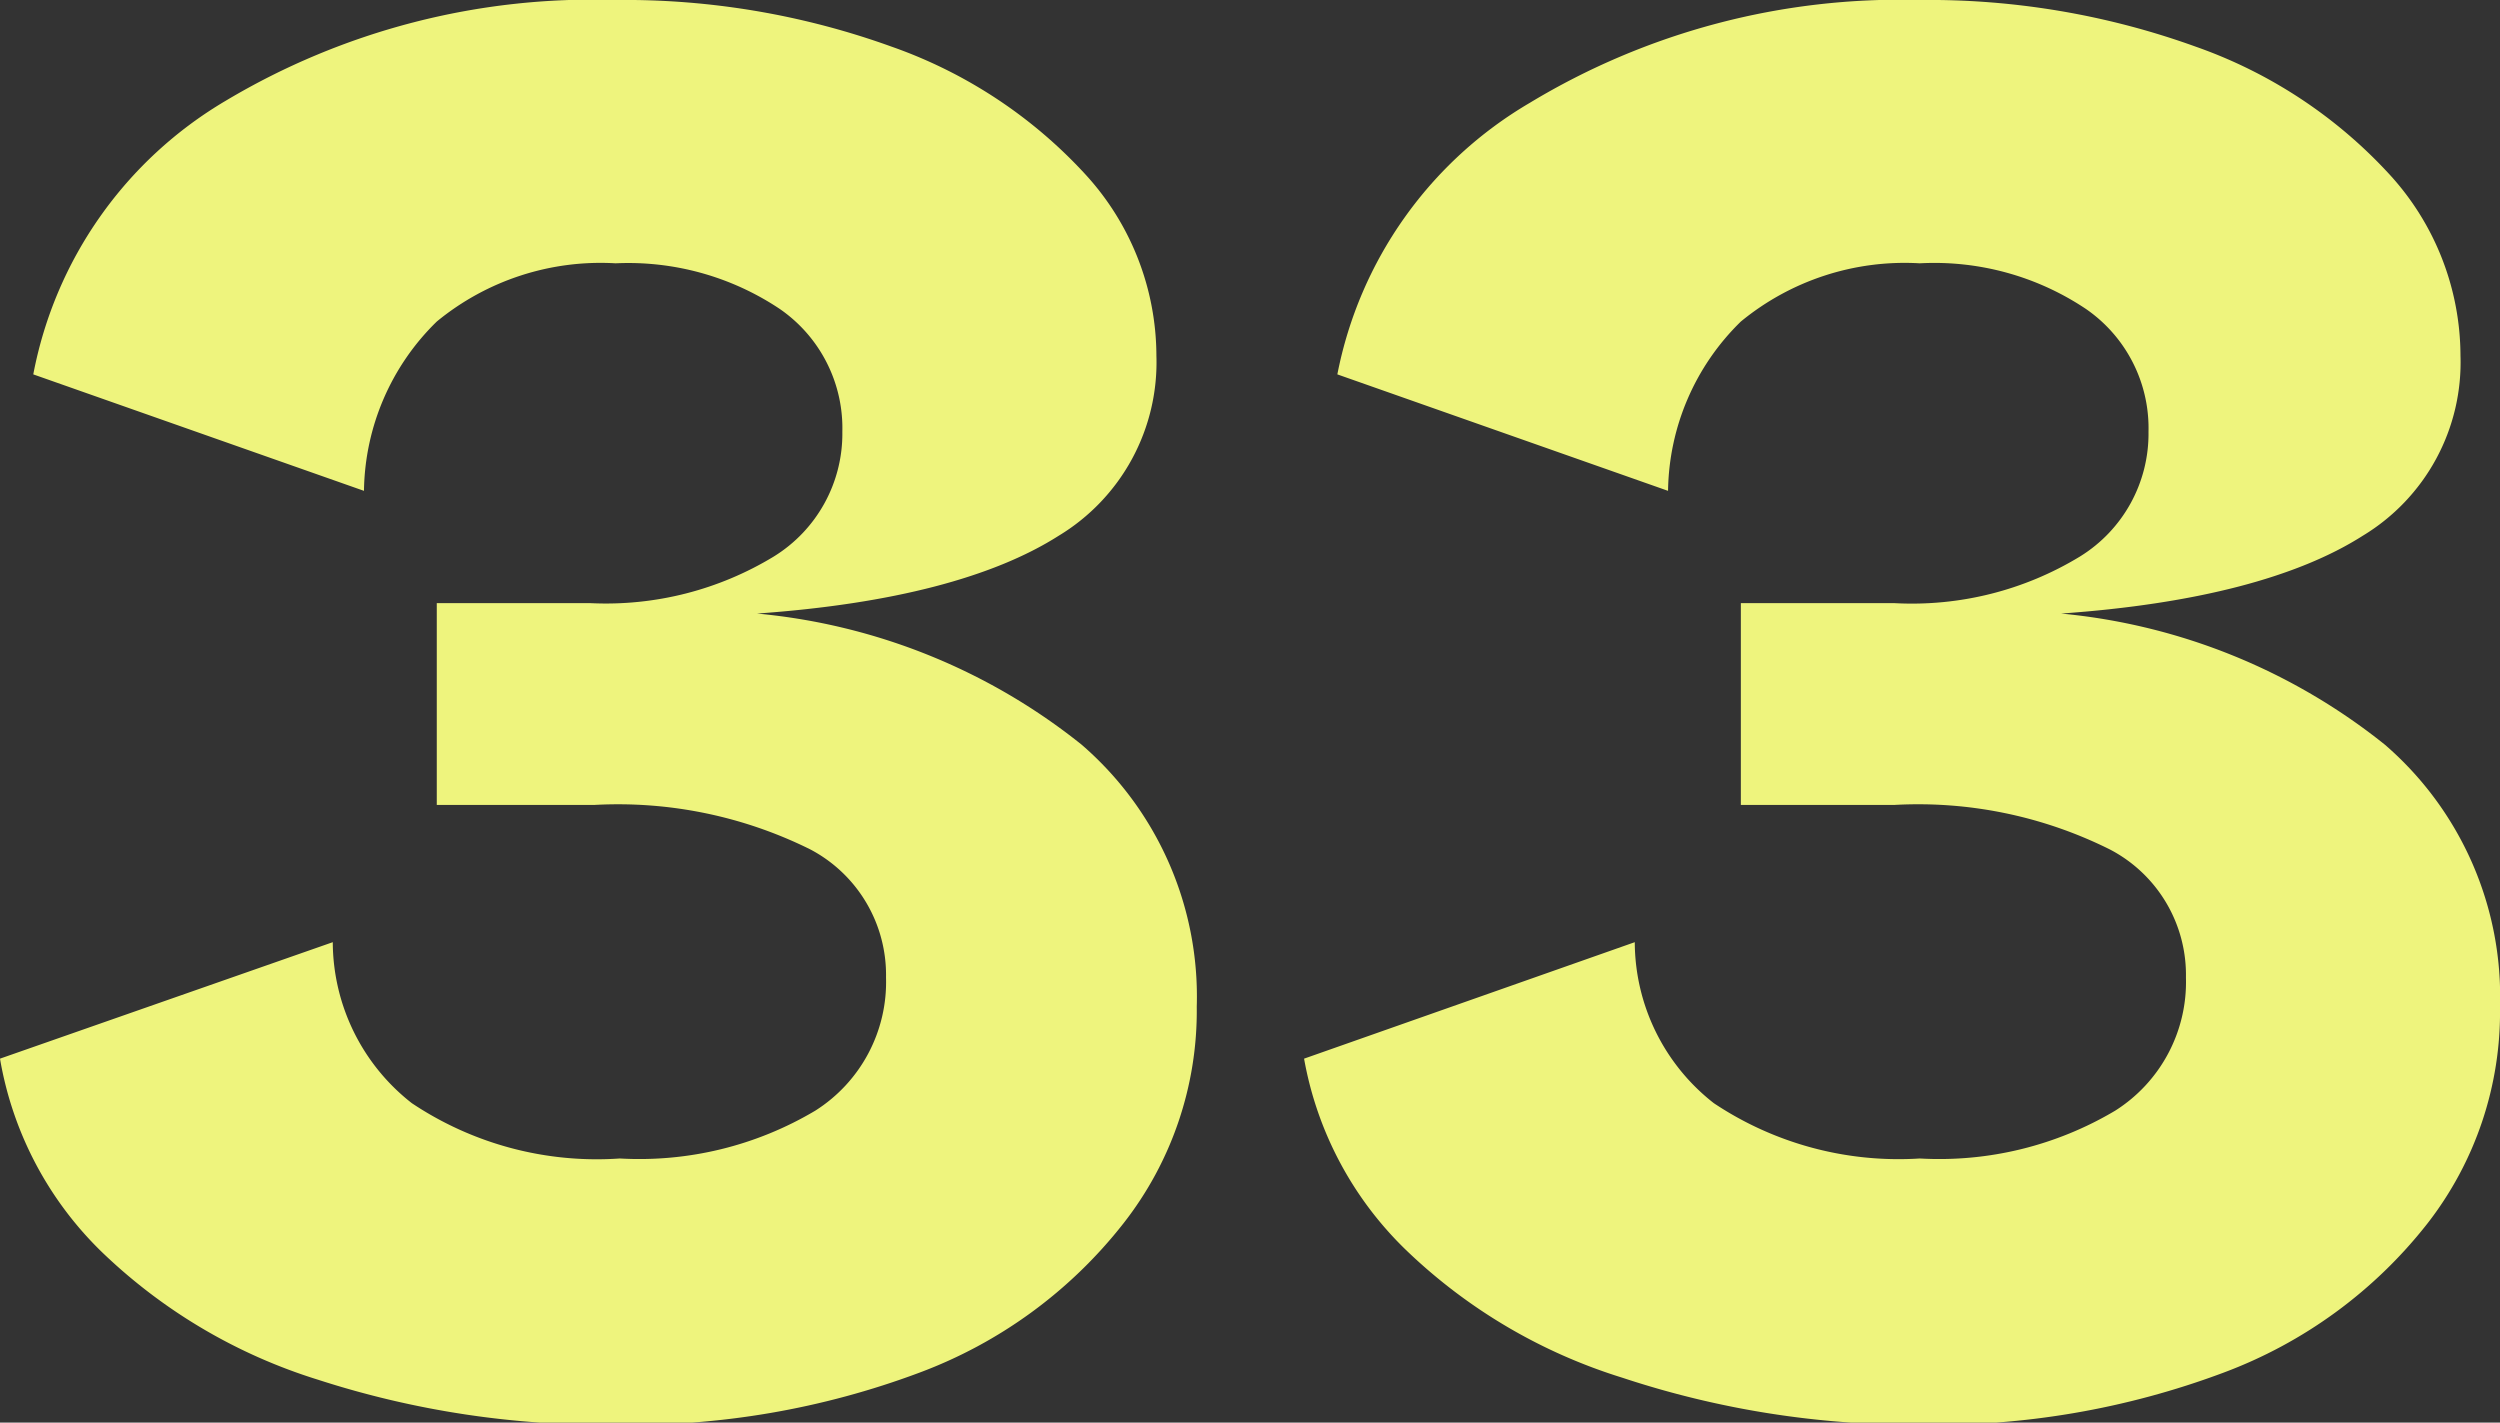
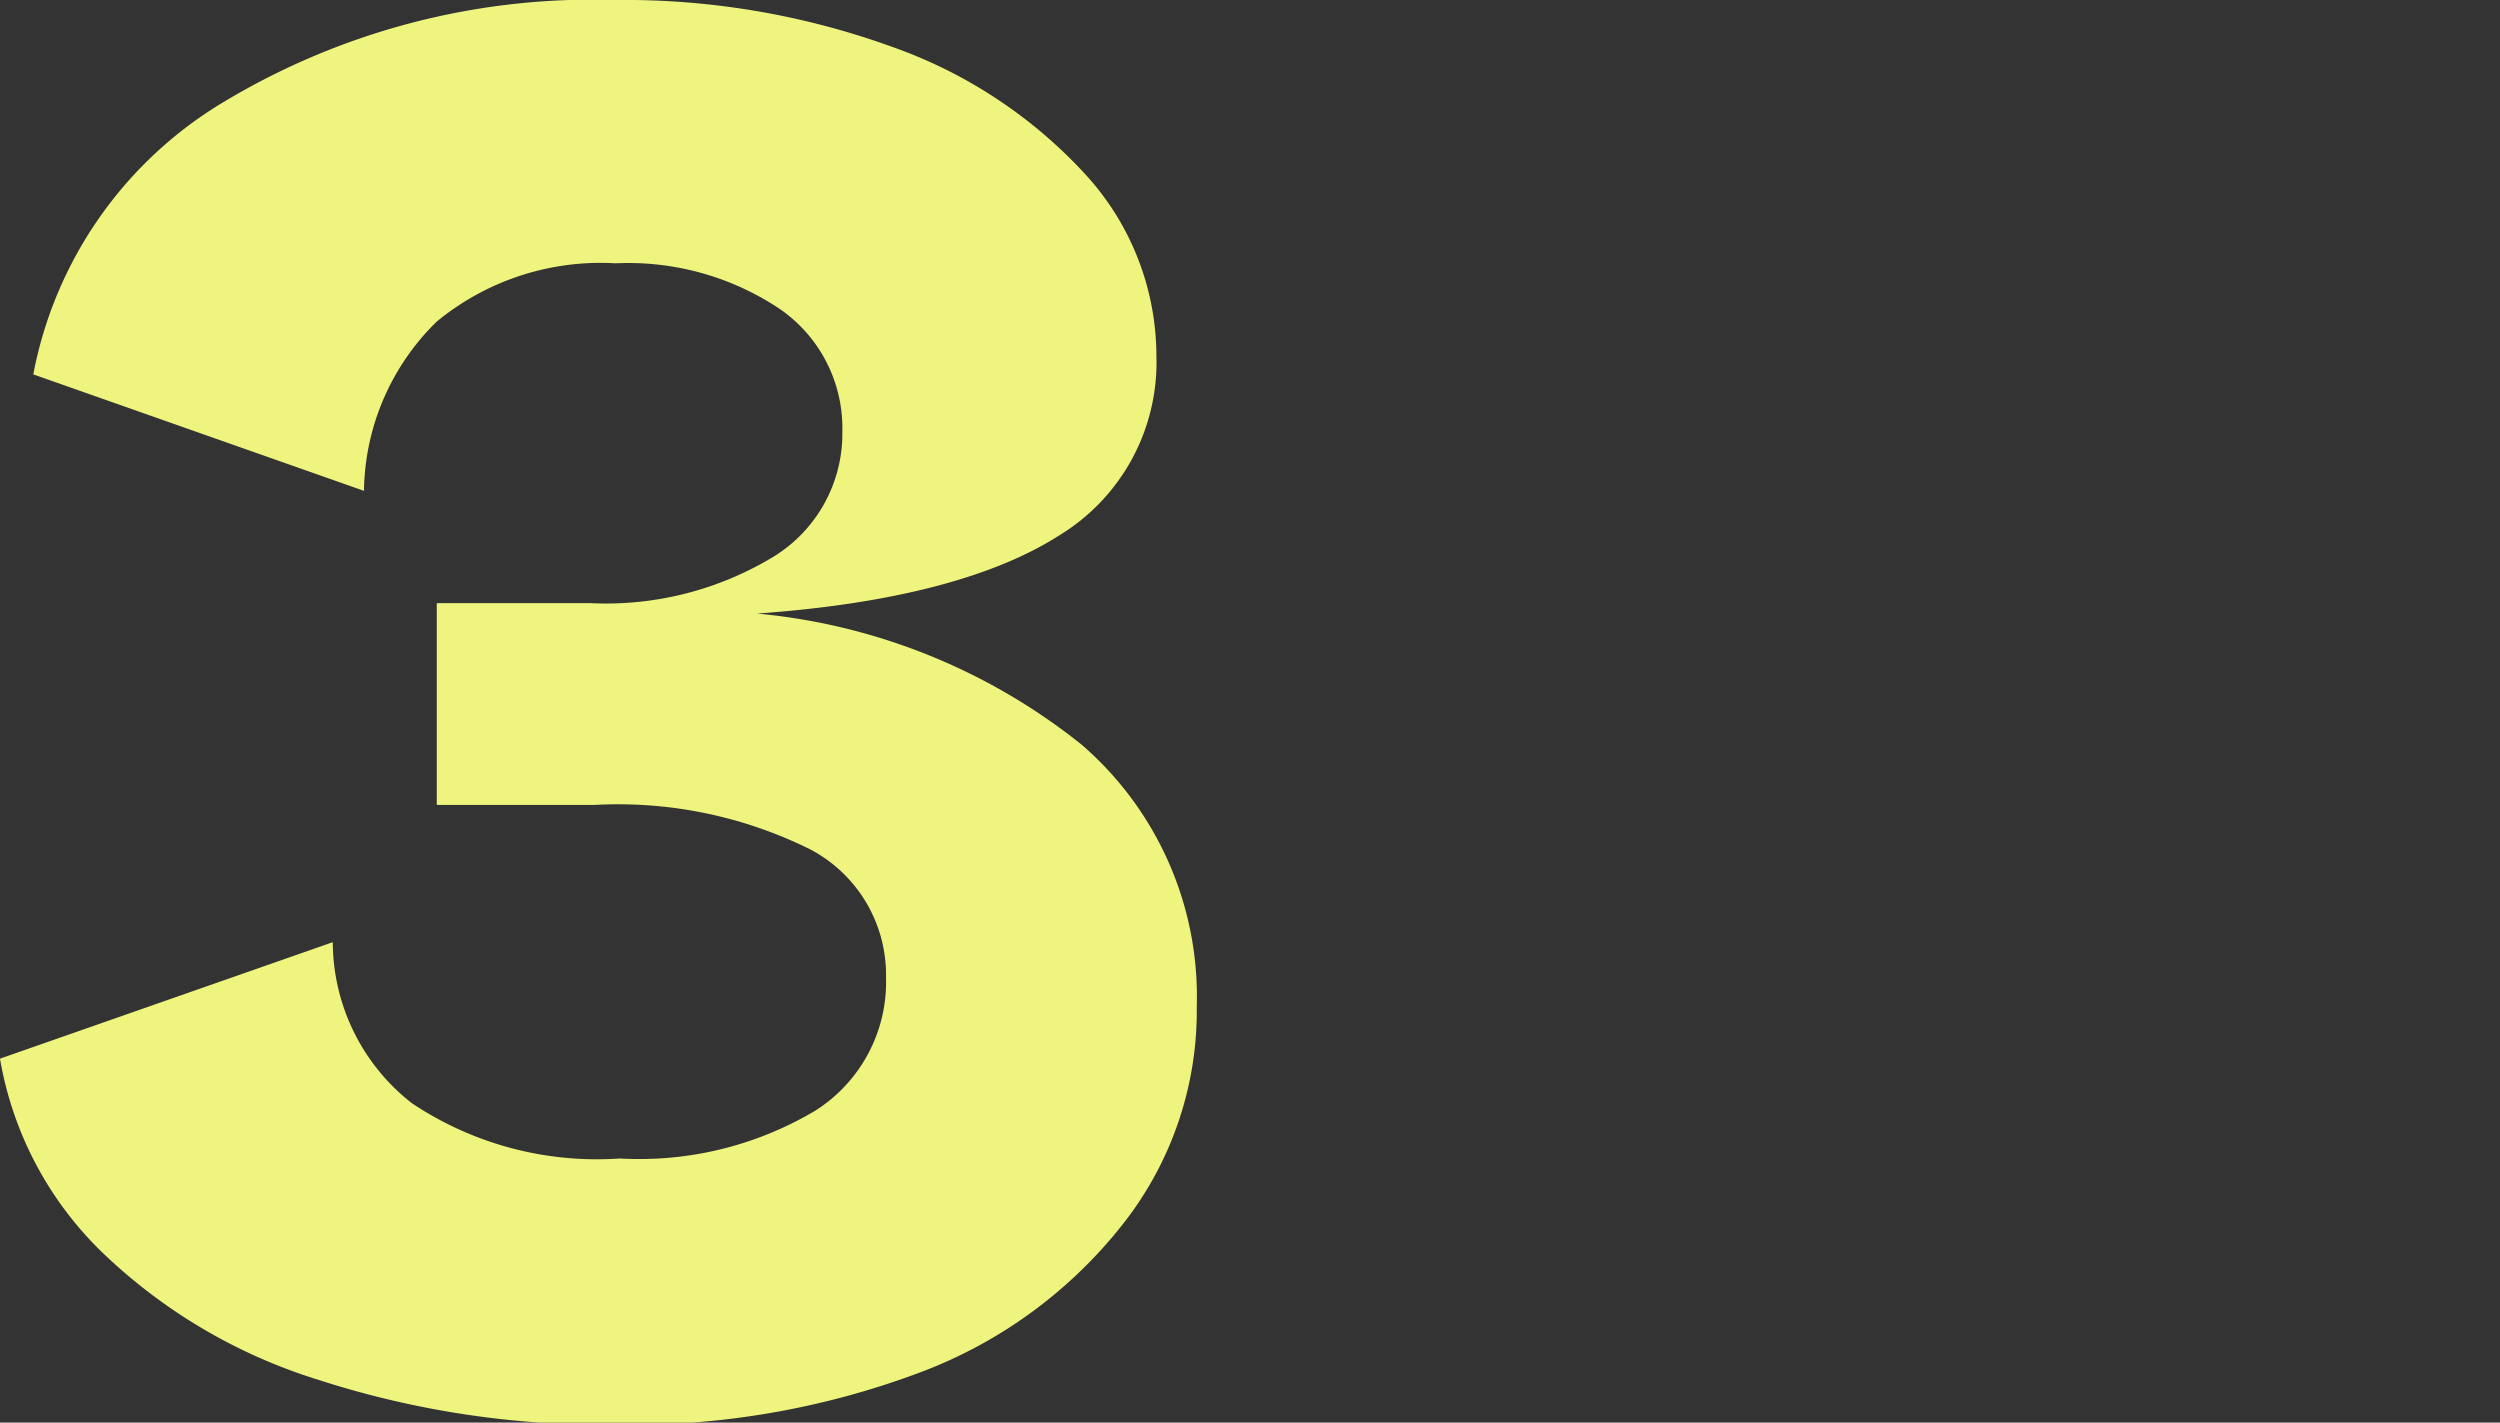
<svg xmlns="http://www.w3.org/2000/svg" viewBox="0 0 60.1 34.2">
  <rect x="0" y="0" width="60.1" height="34.2" fill="#333333" stroke="none" />
  <defs>
    <style>.cls-1{fill:#eef47d;}</style>
  </defs>
  <g id="レイヤー_2" data-name="レイヤー 2">
    <g id="_2nd_layer" data-name="2nd layer">
      <g id="_33" data-name="33">
        <path class="cls-1" d="M26,17.9a8,8,0,0,1,2.77,6.3A8.28,8.28,0,0,1,27,29.42,11.2,11.2,0,0,1,22.1,33a19.76,19.76,0,0,1-7.3,1.25,22.27,22.27,0,0,1-7.15-1.08,13.07,13.07,0,0,1-5.2-3.07A8.46,8.46,0,0,1,0,25.45l8-2.8a4.93,4.93,0,0,0,1.9,3.87,8,8,0,0,0,5,1.33,8.27,8.27,0,0,0,4.7-1.15,3.66,3.66,0,0,0,1.7-3.2,3.41,3.41,0,0,0-1.82-3.08,10.39,10.39,0,0,0-5.18-1.07H10.5V14.5h3.7a7.77,7.77,0,0,0,4.4-1.12,3.47,3.47,0,0,0,1.65-3,3.48,3.48,0,0,0-1.5-2.95,6.55,6.55,0,0,0-3.95-1.1,6.2,6.2,0,0,0-4.3,1.4A5.79,5.79,0,0,0,8.75,11.8L.8,9A9.75,9.75,0,0,1,5.43,2.42,17.2,17.2,0,0,1,14.8,0a18.9,18.9,0,0,1,6.63,1.12A11.49,11.49,0,0,1,26.1,4.2a6.47,6.47,0,0,1,1.7,4.35,4.87,4.87,0,0,1-2.35,4.33c-1.57,1-4,1.64-7.25,1.87A14.64,14.64,0,0,1,26,17.9Z" />
-         <path class="cls-1" d="M57.33,17.9a8,8,0,0,1,2.77,6.3,8.28,8.28,0,0,1-1.75,5.22A11.2,11.2,0,0,1,53.45,33a19.76,19.76,0,0,1-7.3,1.25A22.27,22.27,0,0,1,39,33.12a13.07,13.07,0,0,1-5.2-3.07,8.46,8.46,0,0,1-2.45-4.6l7.95-2.8a4.93,4.93,0,0,0,1.9,3.87,8,8,0,0,0,4.95,1.33,8.27,8.27,0,0,0,4.7-1.15,3.66,3.66,0,0,0,1.7-3.2,3.4,3.4,0,0,0-1.83-3.08,10.32,10.32,0,0,0-5.17-1.07h-3.7V14.5h3.7A7.77,7.77,0,0,0,50,13.38a3.47,3.47,0,0,0,1.65-3,3.48,3.48,0,0,0-1.5-2.95,6.55,6.55,0,0,0-4-1.1,6.2,6.2,0,0,0-4.3,1.4A5.79,5.79,0,0,0,40.1,11.8L32.15,9a9.72,9.72,0,0,1,4.63-6.53A17.2,17.2,0,0,1,46.15,0a18.9,18.9,0,0,1,6.63,1.12A11.49,11.49,0,0,1,57.45,4.2a6.47,6.47,0,0,1,1.7,4.35,4.87,4.87,0,0,1-2.35,4.33c-1.57,1-4,1.64-7.25,1.87A14.64,14.64,0,0,1,57.33,17.9Z" />
      </g>
    </g>
  </g>
</svg>